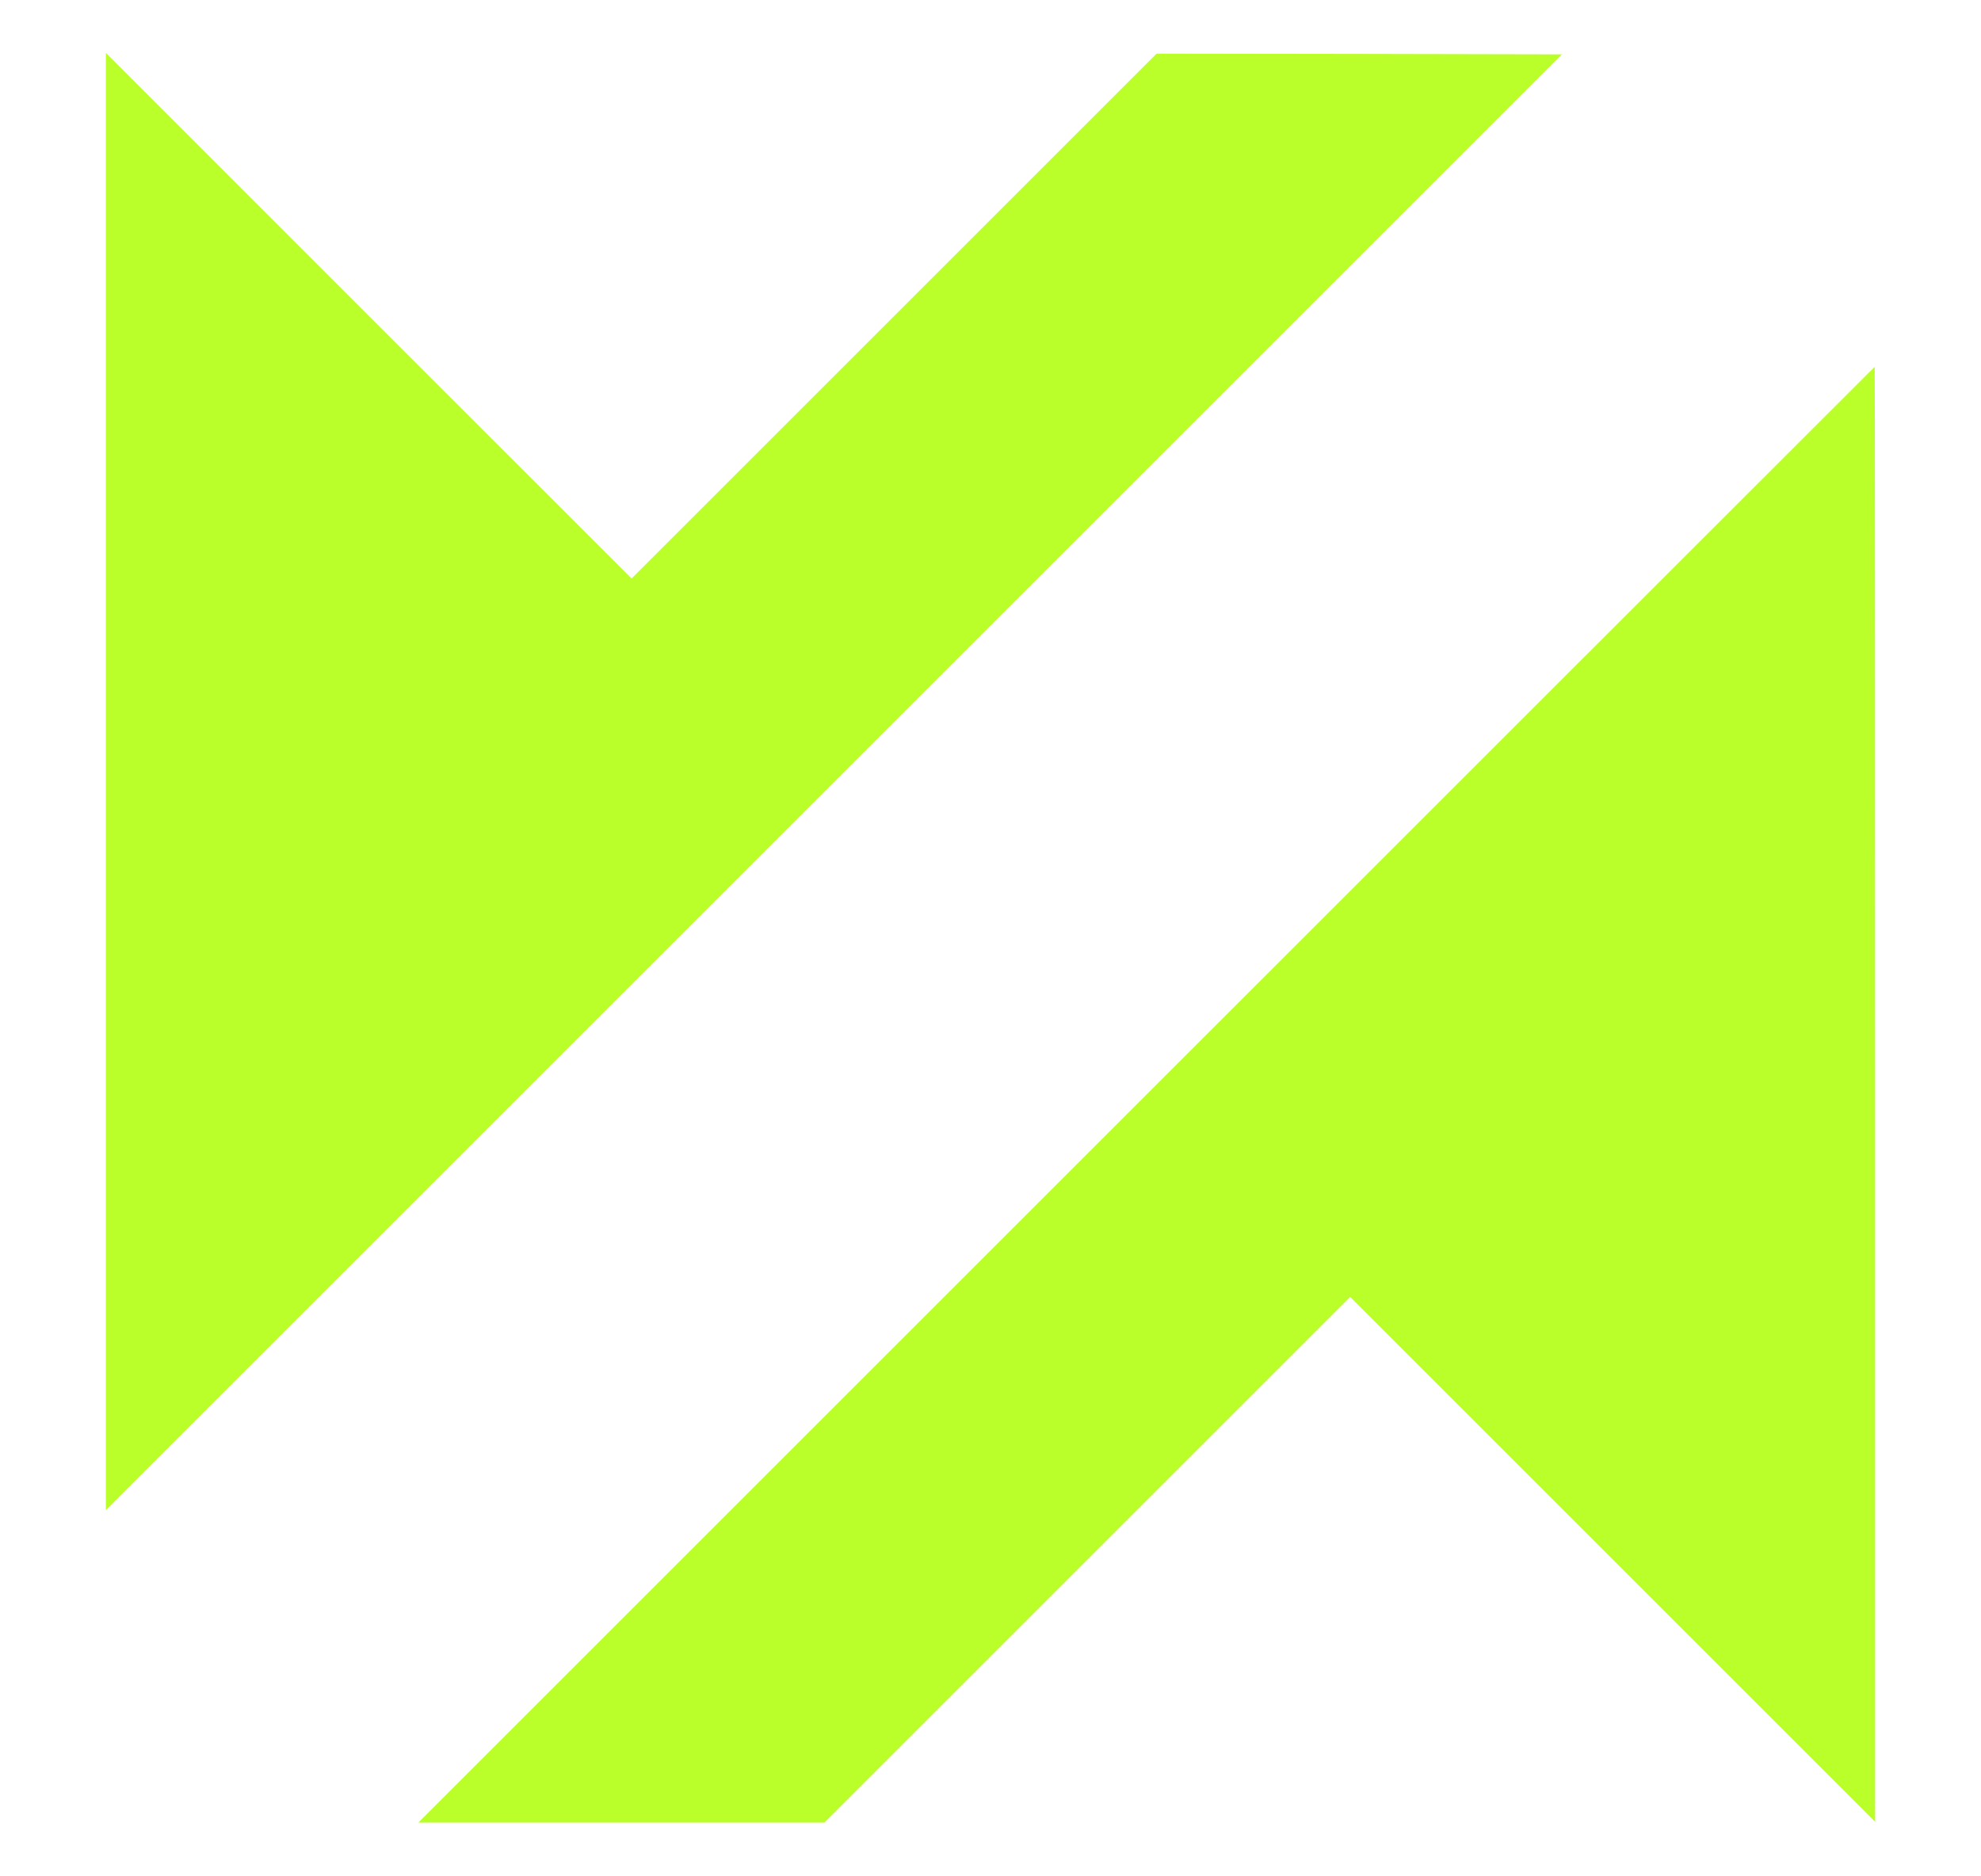
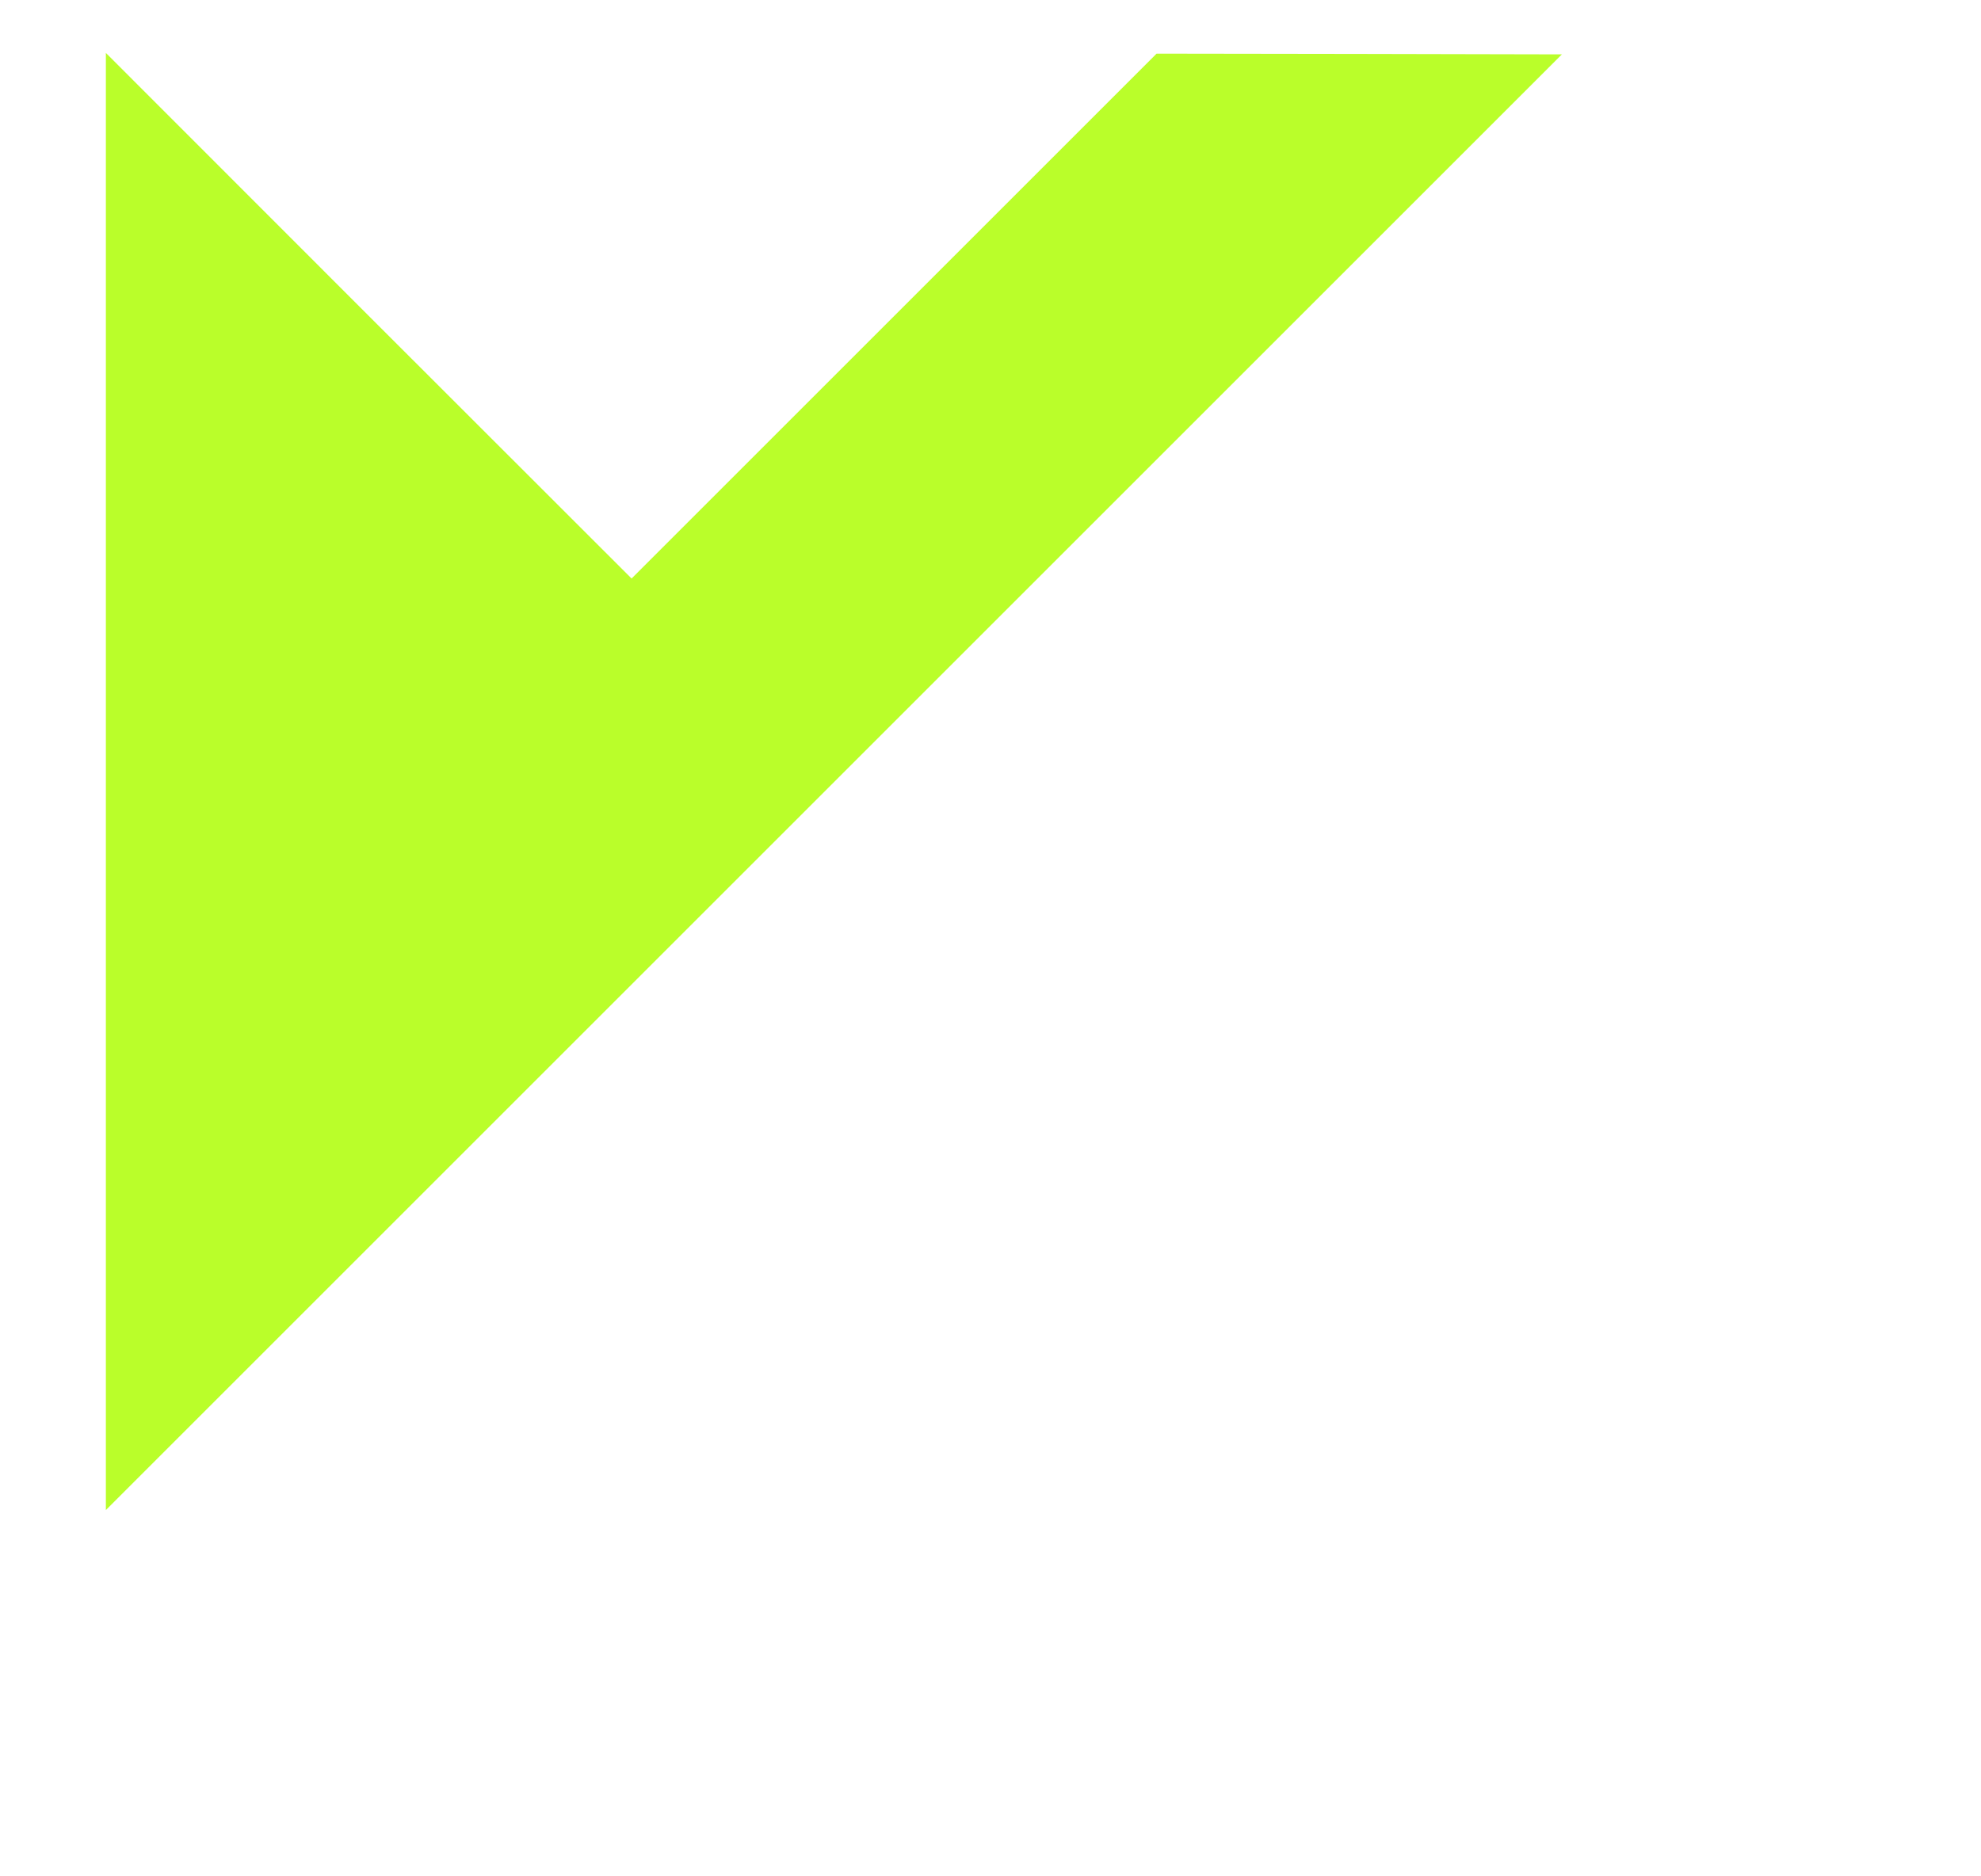
<svg xmlns="http://www.w3.org/2000/svg" version="1.0" width="1366pt" height="1294pt" viewBox="0 0 1366 1294" preserveAspectRatio="xMidYMid meet">
  <g transform="translate(0,1294) scale(0.1,-0.1)" fill="#bafe2a" stroke="none">
    <path d="M730 7550 l0 -5025 5020 5020 5020 5020 -1397 3 -1398 2 -1810 -1810 -1810 -1810 -1813 1812 -1812 1813 0 -5025z" />
-     <path d="M7905 5390 l-5020 -5020 1400 0 1400 0 1812 1812 1813 1813 1810 -1810 1810 -1810 0 5018 c0 2759 -1 5017 -3 5017 -1 0 -2261 -2259 -5022 -5020z" />
  </g>
</svg>